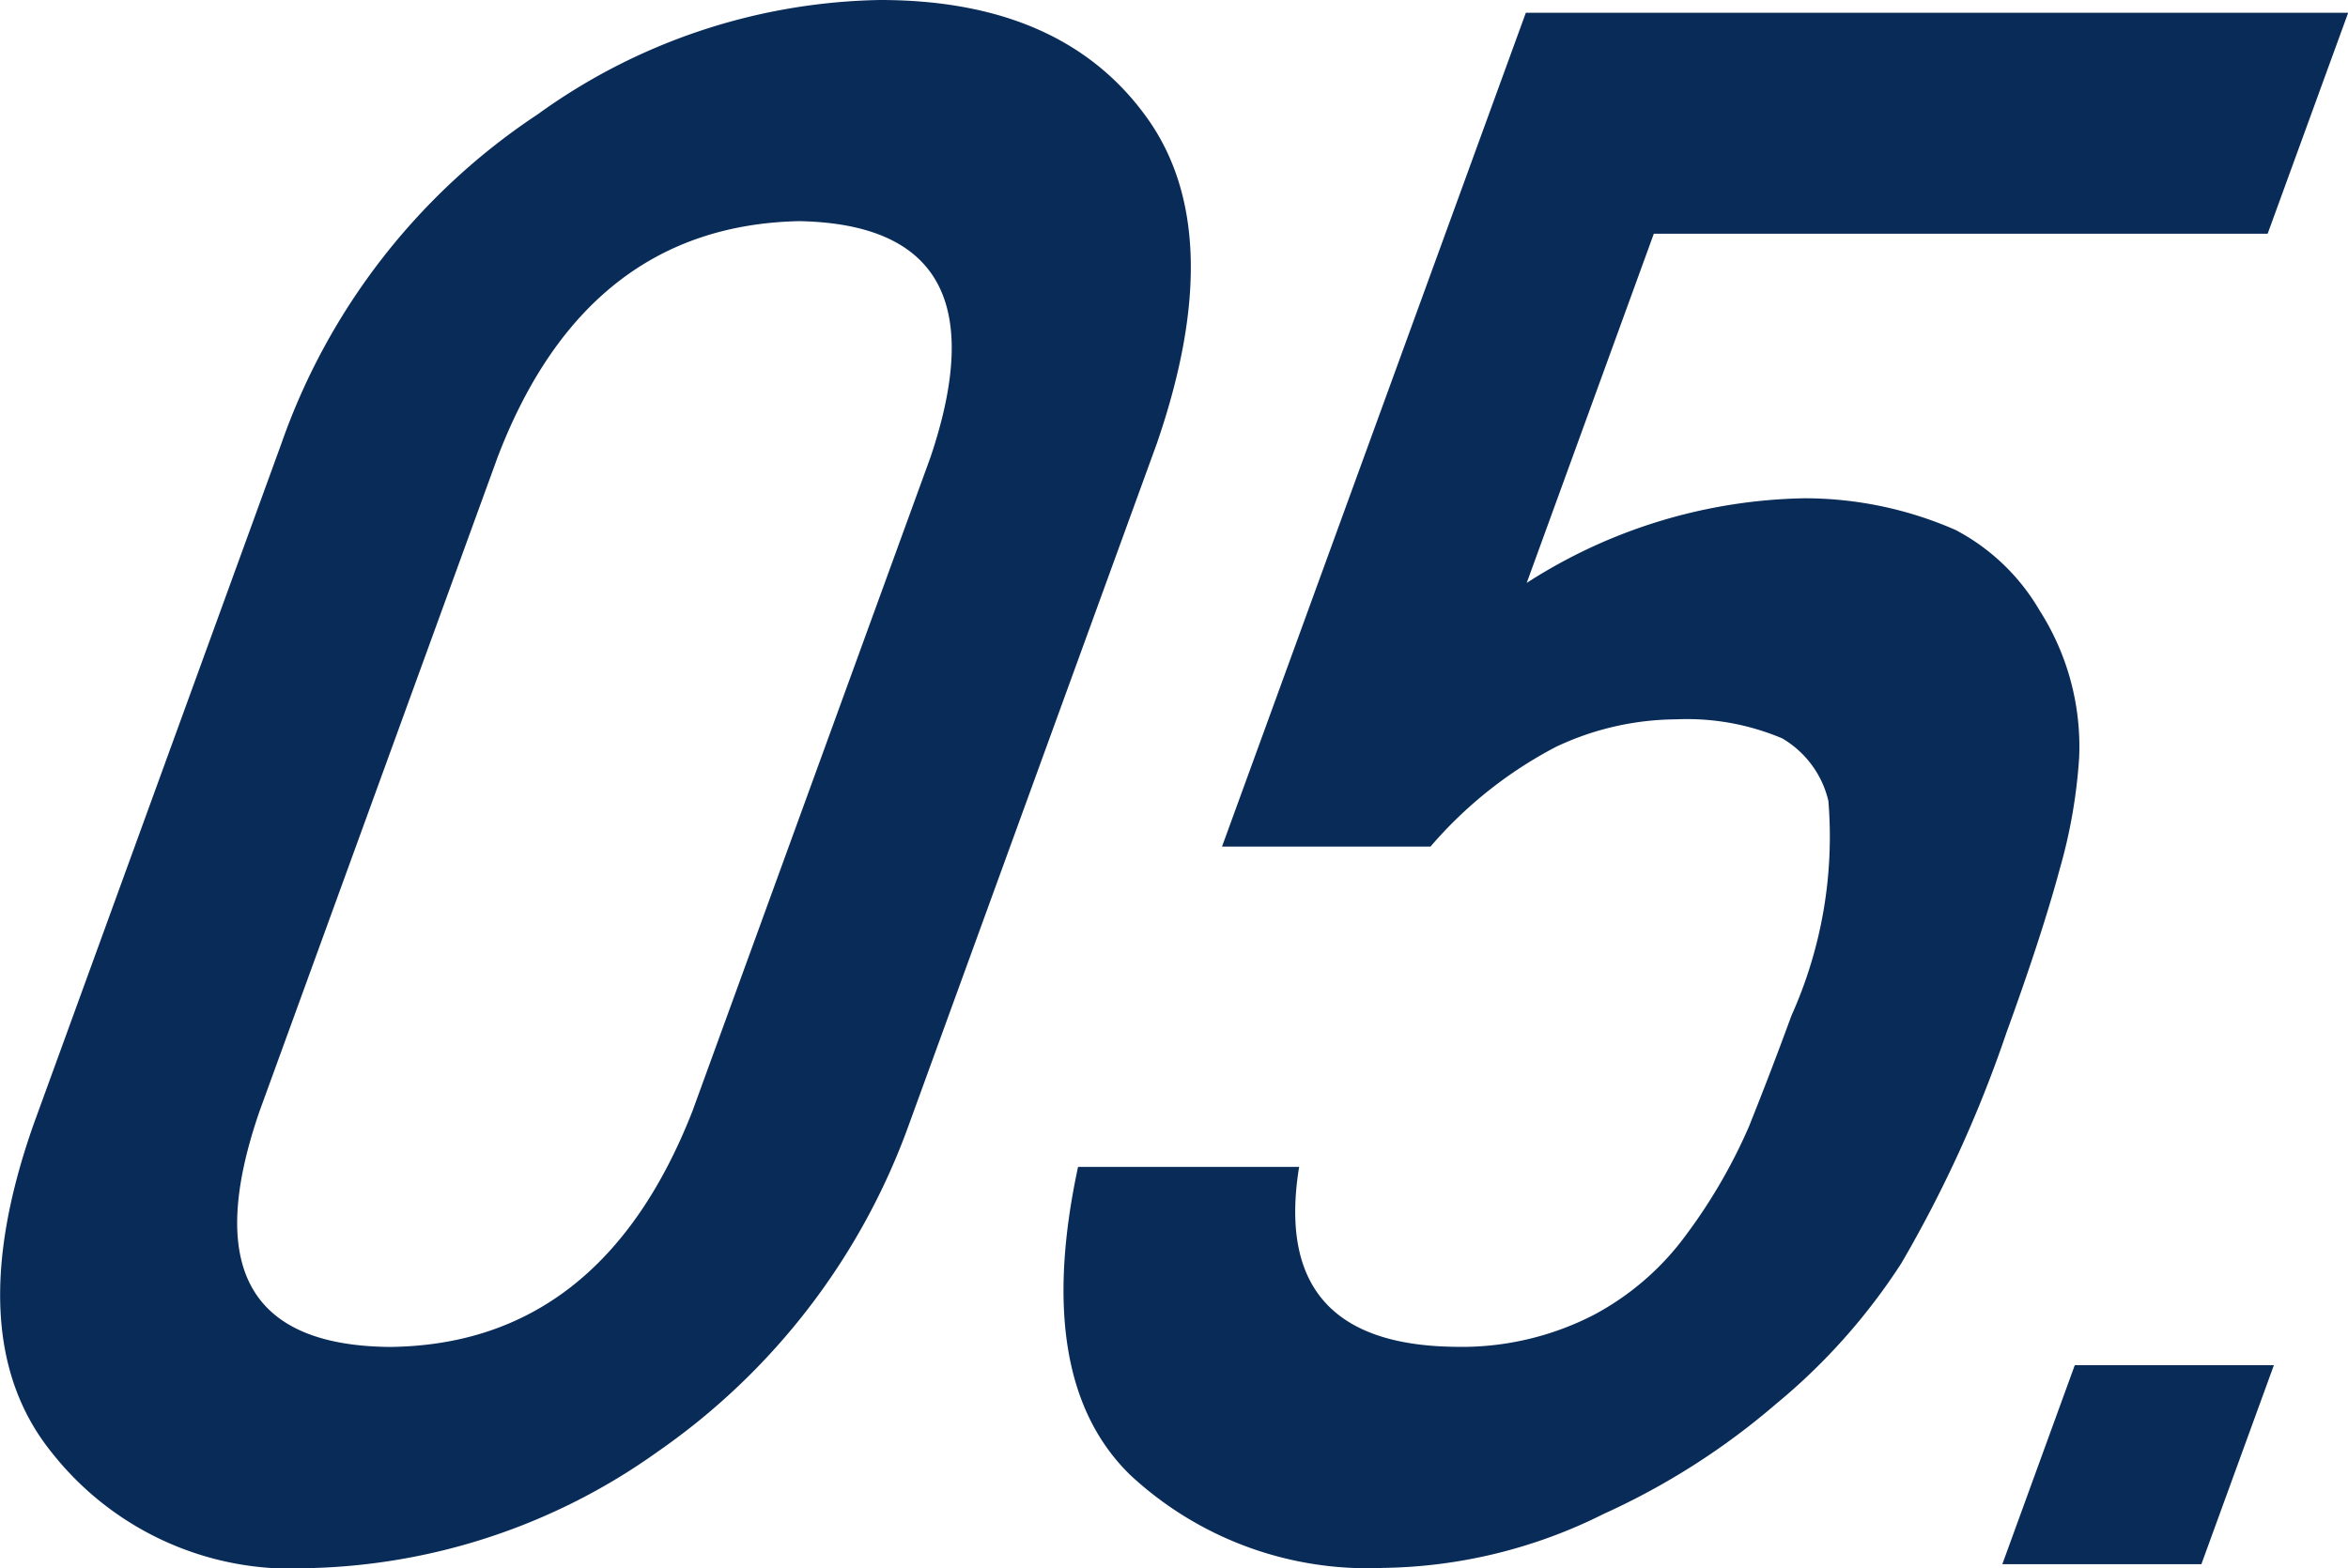
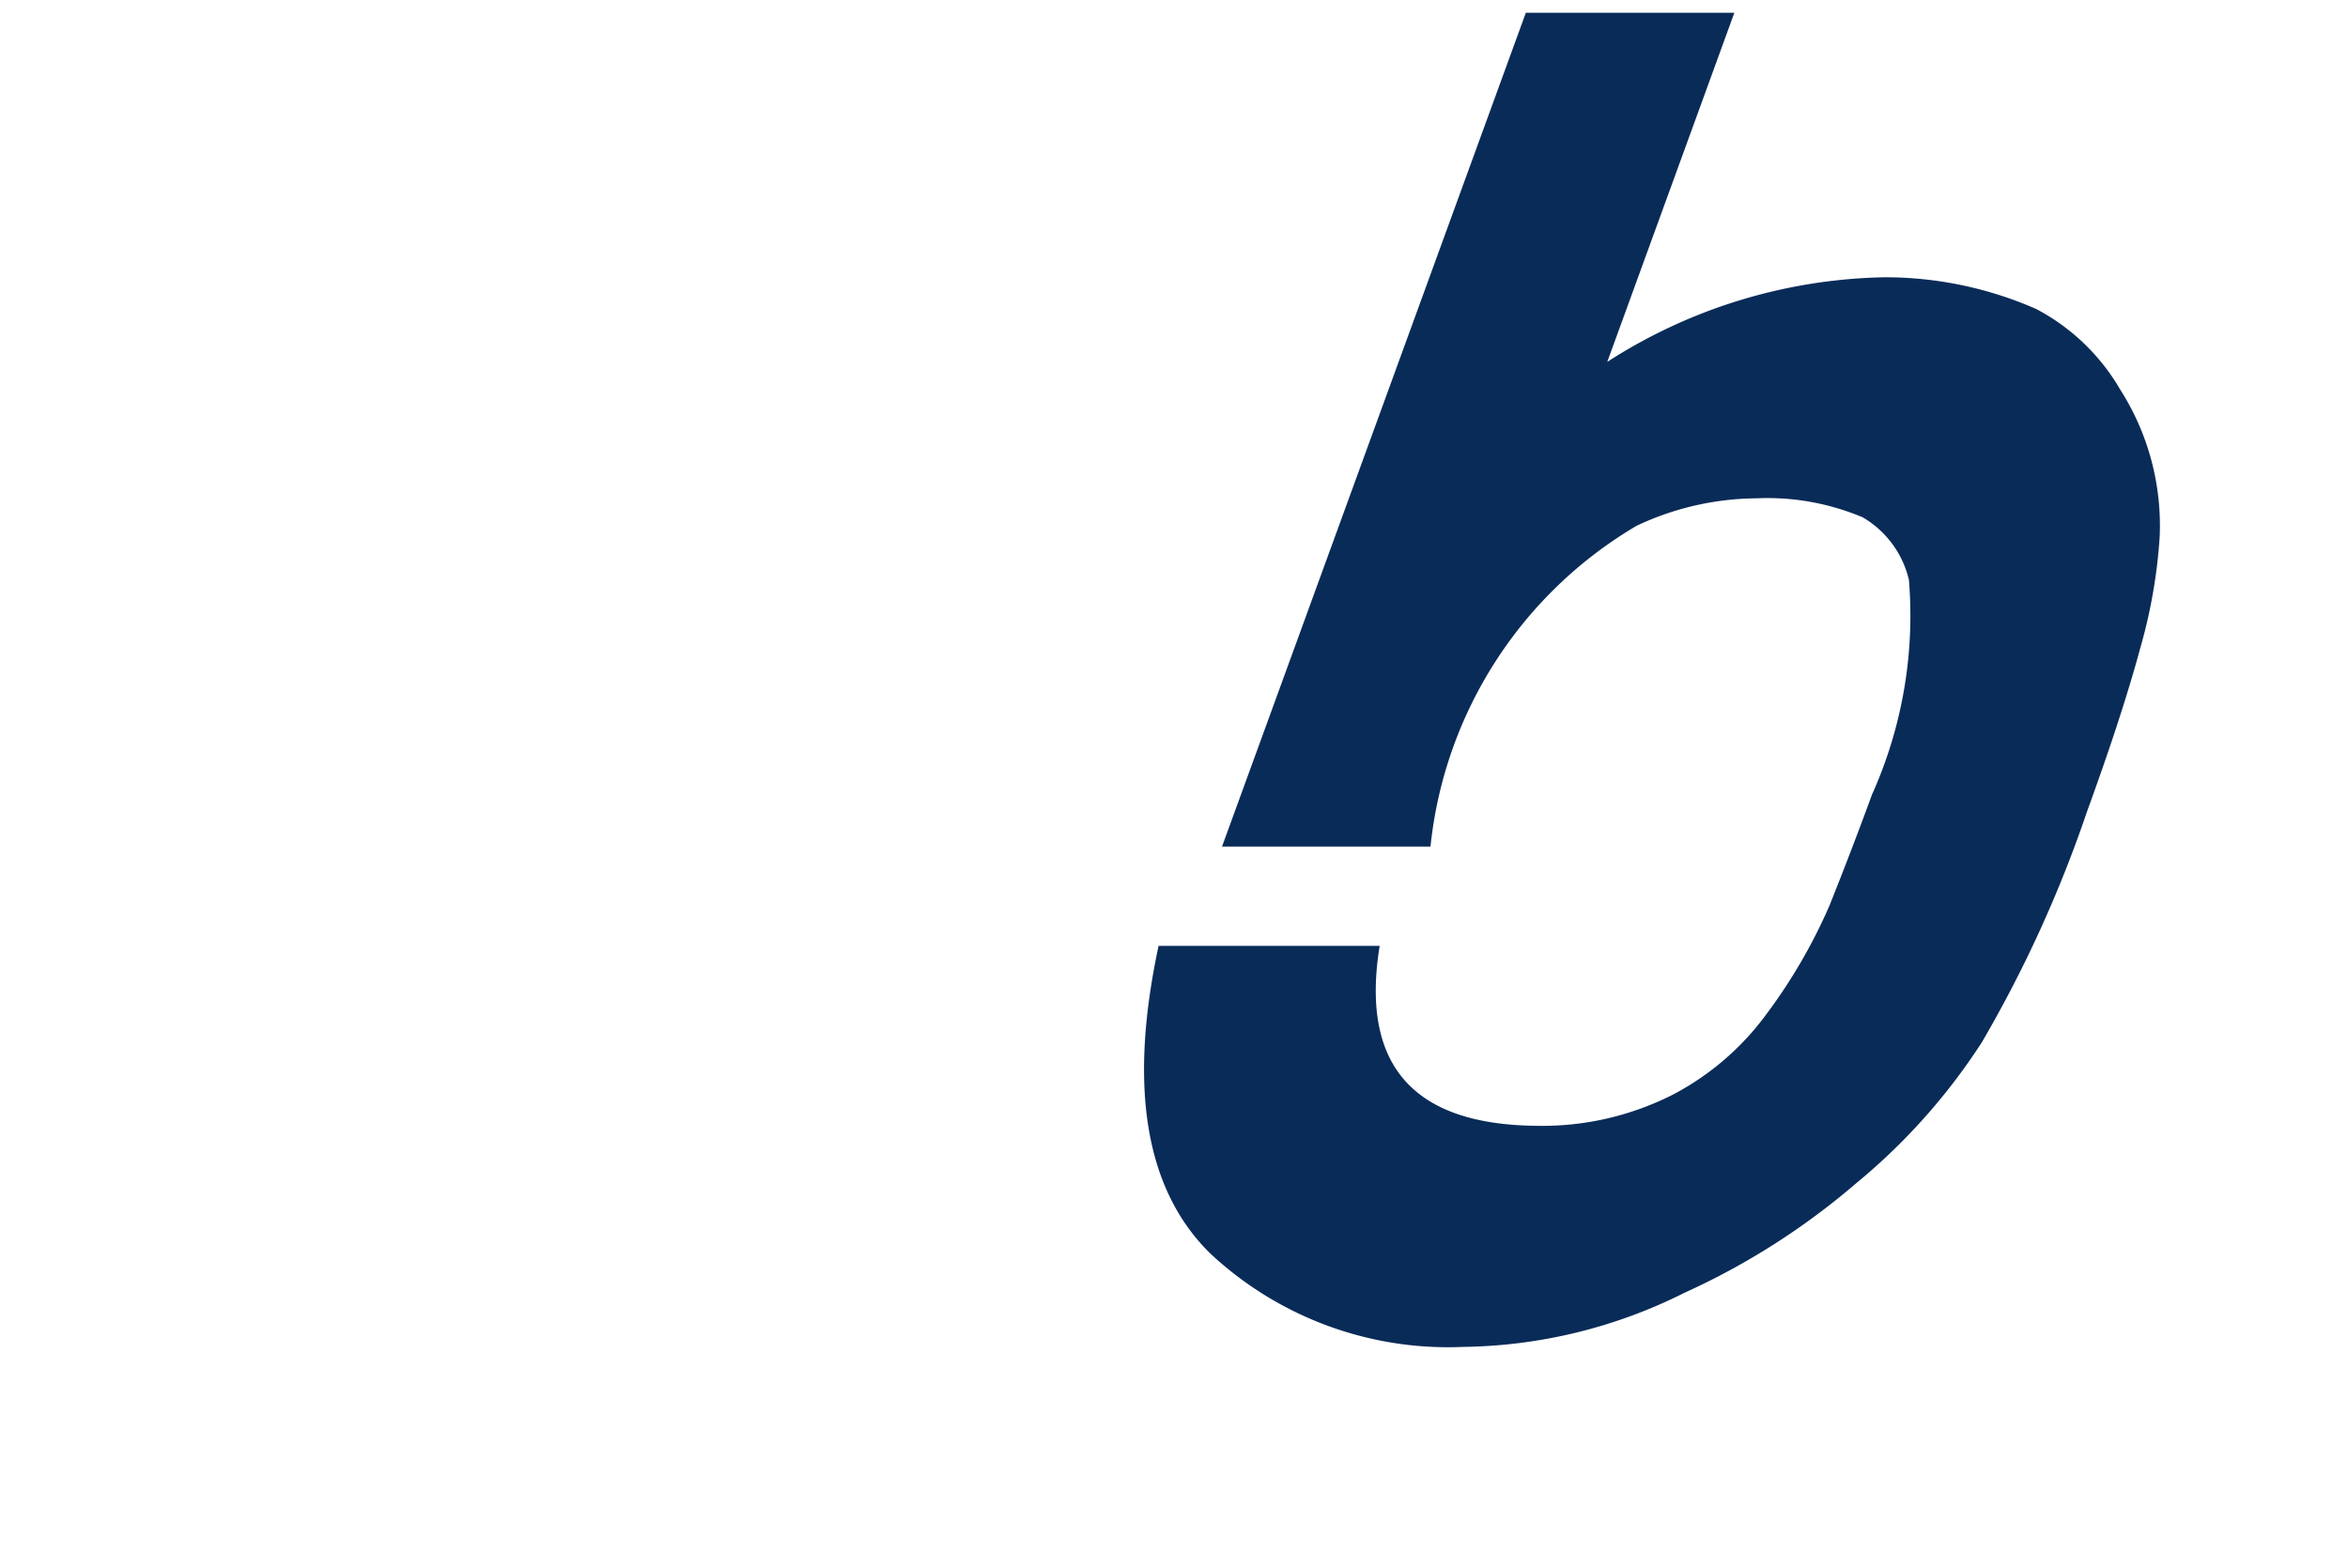
<svg xmlns="http://www.w3.org/2000/svg" width="54.165" height="36.182" viewBox="0 0 54.165 36.182">
  <g id="グループ_10371" data-name="グループ 10371" transform="translate(-219.301 -418.264)">
-     <path id="パス_169596" data-name="パス 169596" d="M225.794,428.494a15.081,15.081,0,0,1,5.913-7.593,13.869,13.869,0,0,1,7.894-2.637q4.149,0,6.1,2.637,1.986,2.661.288,7.593l-5.713,15.7a15.606,15.606,0,0,1-5.806,7.57,14.374,14.374,0,0,1-8.033,2.685,7.03,7.03,0,0,1-5.956-2.685q-2.133-2.661-.4-7.57Zm14.973.318q1.8-5.349-3.024-5.445-4.918.1-6.962,5.445L225.29,443.9q-1.867,5.4,3,5.445,4.875-.048,6.986-5.445Z" fill="#092b58" />
-     <path id="パス_169597" data-name="パス 169597" d="M254.5,418.558h18.97l-1.858,5.1h-14.16l-2.932,8.057a12.2,12.2,0,0,1,6.4-1.953,8.681,8.681,0,0,1,3.493.731,4.855,4.855,0,0,1,1.938,1.857,5.832,5.832,0,0,1,.913,3.393,12.1,12.1,0,0,1-.445,2.564q-.414,1.538-1.231,3.783a29.124,29.124,0,0,1-2.425,5.323,14.148,14.148,0,0,1-2.891,3.247,16.576,16.576,0,0,1-3.976,2.538,11.679,11.679,0,0,1-5.092,1.246,8.038,8.038,0,0,1-5.834-2.148q-2.253-2.2-1.2-7.105h5.1q-.666,4.1,3.591,4.151a6.655,6.655,0,0,0,3.2-.733,6.309,6.309,0,0,0,2.14-1.855,12.52,12.52,0,0,0,1.444-2.49q.528-1.32.982-2.564a10.076,10.076,0,0,0,.852-4.956,2.278,2.278,0,0,0-1.063-1.441,5.64,5.64,0,0,0-2.452-.44,6.563,6.563,0,0,0-2.771.636A9.764,9.764,0,0,0,252.3,437.8h-4.809Z" fill="#092b58" />
-     <path id="パス_169598" data-name="パス 169598" d="M267.163,449.767h4.593l-1.672,4.591h-4.592Z" fill="#092b58" />
+     <path id="パス_169597" data-name="パス 169597" d="M254.5,418.558h18.97h-14.16l-2.932,8.057a12.2,12.2,0,0,1,6.4-1.953,8.681,8.681,0,0,1,3.493.731,4.855,4.855,0,0,1,1.938,1.857,5.832,5.832,0,0,1,.913,3.393,12.1,12.1,0,0,1-.445,2.564q-.414,1.538-1.231,3.783a29.124,29.124,0,0,1-2.425,5.323,14.148,14.148,0,0,1-2.891,3.247,16.576,16.576,0,0,1-3.976,2.538,11.679,11.679,0,0,1-5.092,1.246,8.038,8.038,0,0,1-5.834-2.148q-2.253-2.2-1.2-7.105h5.1q-.666,4.1,3.591,4.151a6.655,6.655,0,0,0,3.2-.733,6.309,6.309,0,0,0,2.14-1.855,12.52,12.52,0,0,0,1.444-2.49q.528-1.32.982-2.564a10.076,10.076,0,0,0,.852-4.956,2.278,2.278,0,0,0-1.063-1.441,5.64,5.64,0,0,0-2.452-.44,6.563,6.563,0,0,0-2.771.636A9.764,9.764,0,0,0,252.3,437.8h-4.809Z" fill="#092b58" />
  </g>
</svg>